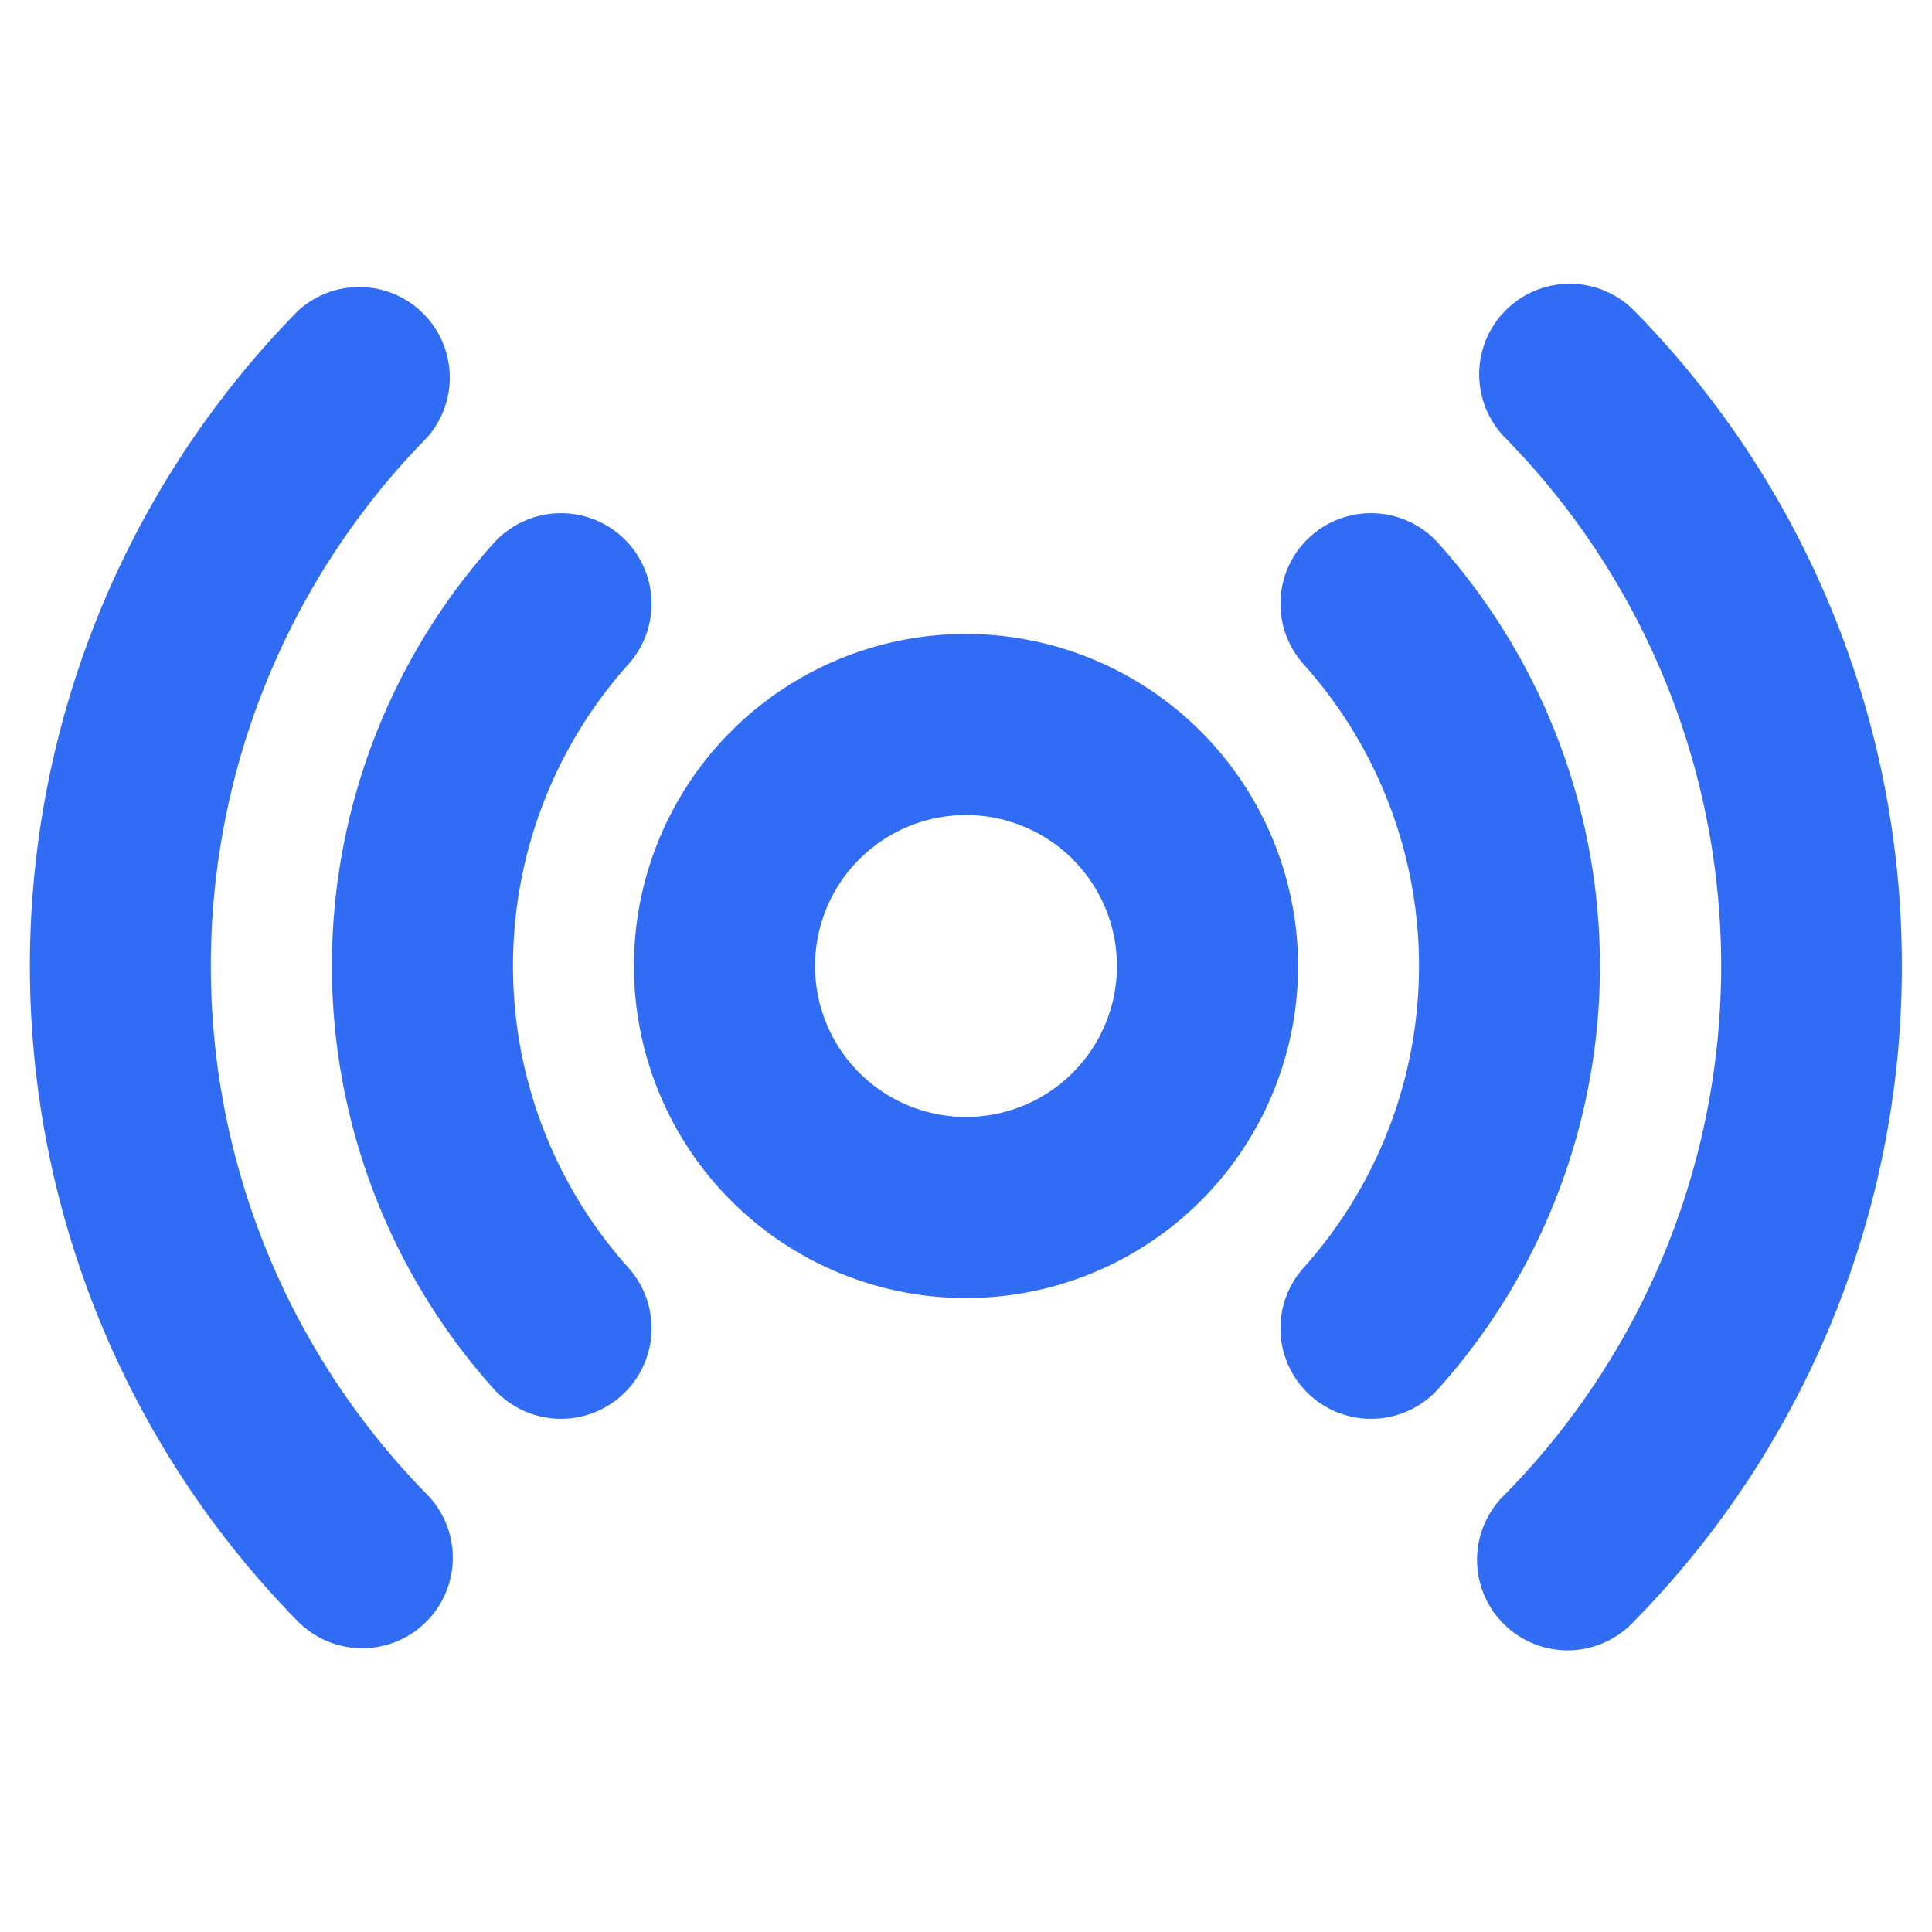
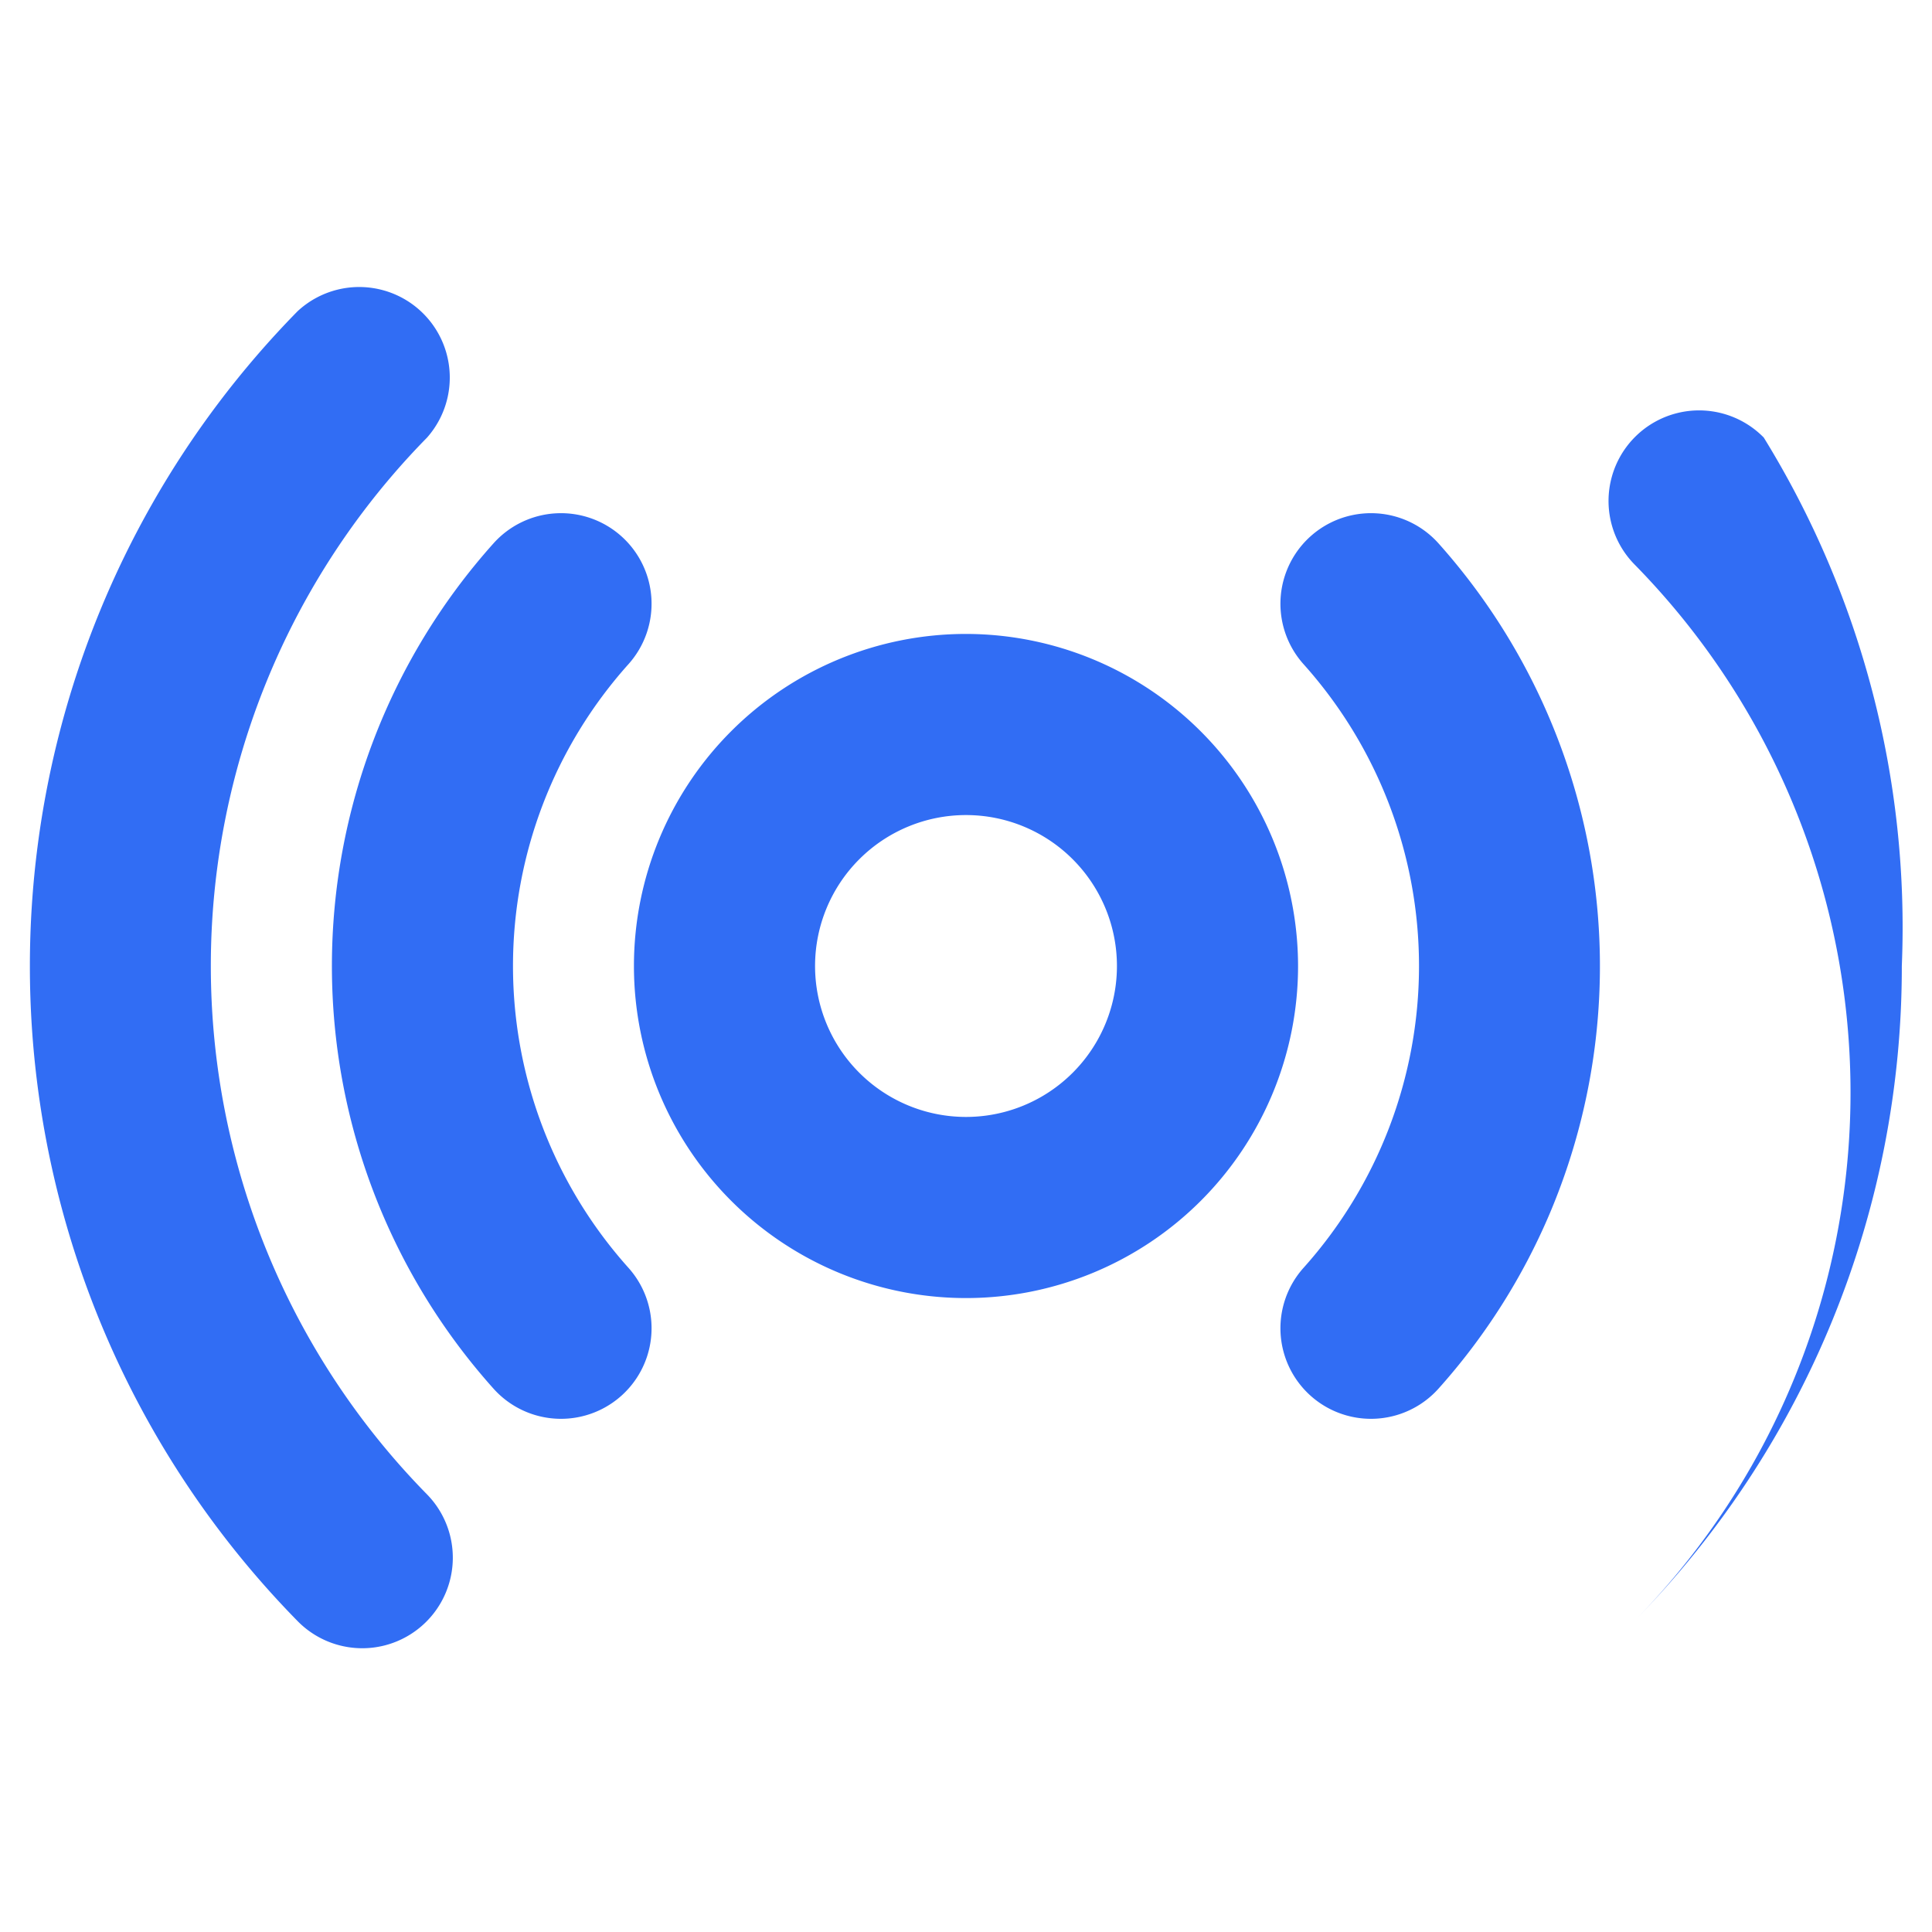
<svg xmlns="http://www.w3.org/2000/svg" width="80" height="80" fill="#316df4" viewBox="0 0 256 256">
-   <path d="M128,84a44,44,0,1,0,44,44A44.05,44.05,0,0,0,128,84Zm0,64a20,20,0,1,1,20-20A20,20,0,0,1,128,148Zm77.39,12.7A83.94,83.94,0,0,1,190.61,184a12,12,0,0,1-17.89-16,59.92,59.92,0,0,0,0-80,12,12,0,0,1,17.89-16,84.07,84.07,0,0,1,14.78,88.7ZM83.28,168a12,12,0,0,1-17.89,16,83.94,83.94,0,0,1,0-112A12,12,0,0,1,83.28,88a59.92,59.92,0,0,0,0,80ZM252,128a123.63,123.63,0,0,1-35.43,86.78A12,12,0,1,1,199.43,198a99.88,99.88,0,0,0,0-140,12,12,0,0,1,17.14-16.8A123.63,123.63,0,0,1,252,128ZM56.57,198a12,12,0,0,1-17.14,16.8,123.89,123.89,0,0,1,0-173.56A12,12,0,0,1,56.57,58a99.88,99.88,0,0,0,0,140Z" />
+   <path d="M128,84a44,44,0,1,0,44,44A44.05,44.05,0,0,0,128,84Zm0,64a20,20,0,1,1,20-20A20,20,0,0,1,128,148Zm77.39,12.7A83.94,83.94,0,0,1,190.61,184a12,12,0,0,1-17.89-16,59.92,59.92,0,0,0,0-80,12,12,0,0,1,17.89-16,84.07,84.07,0,0,1,14.78,88.7ZM83.28,168a12,12,0,0,1-17.89,16,83.94,83.94,0,0,1,0-112A12,12,0,0,1,83.28,88a59.92,59.92,0,0,0,0,80ZM252,128a123.63,123.63,0,0,1-35.43,86.78a99.88,99.88,0,0,0,0-140,12,12,0,0,1,17.14-16.8A123.63,123.63,0,0,1,252,128ZM56.57,198a12,12,0,0,1-17.14,16.8,123.89,123.89,0,0,1,0-173.56A12,12,0,0,1,56.57,58a99.88,99.88,0,0,0,0,140Z" />
</svg>